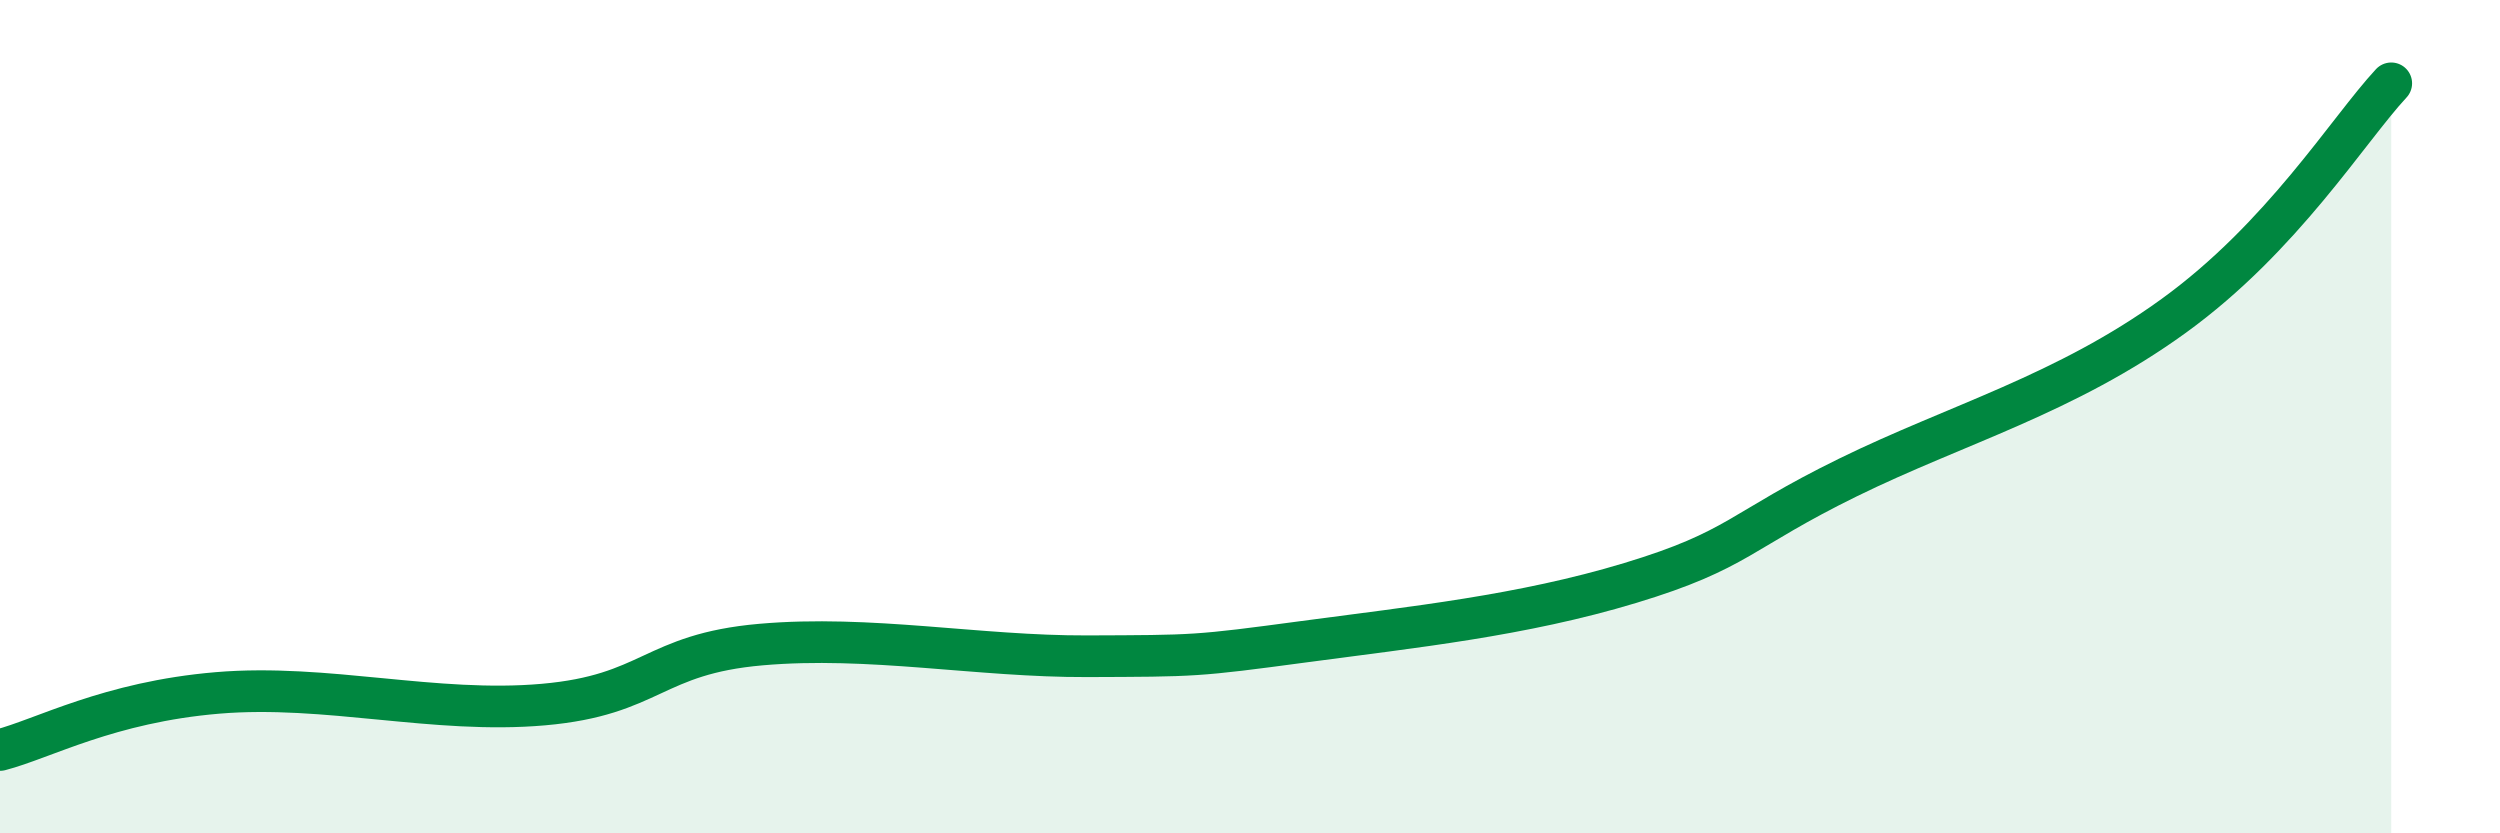
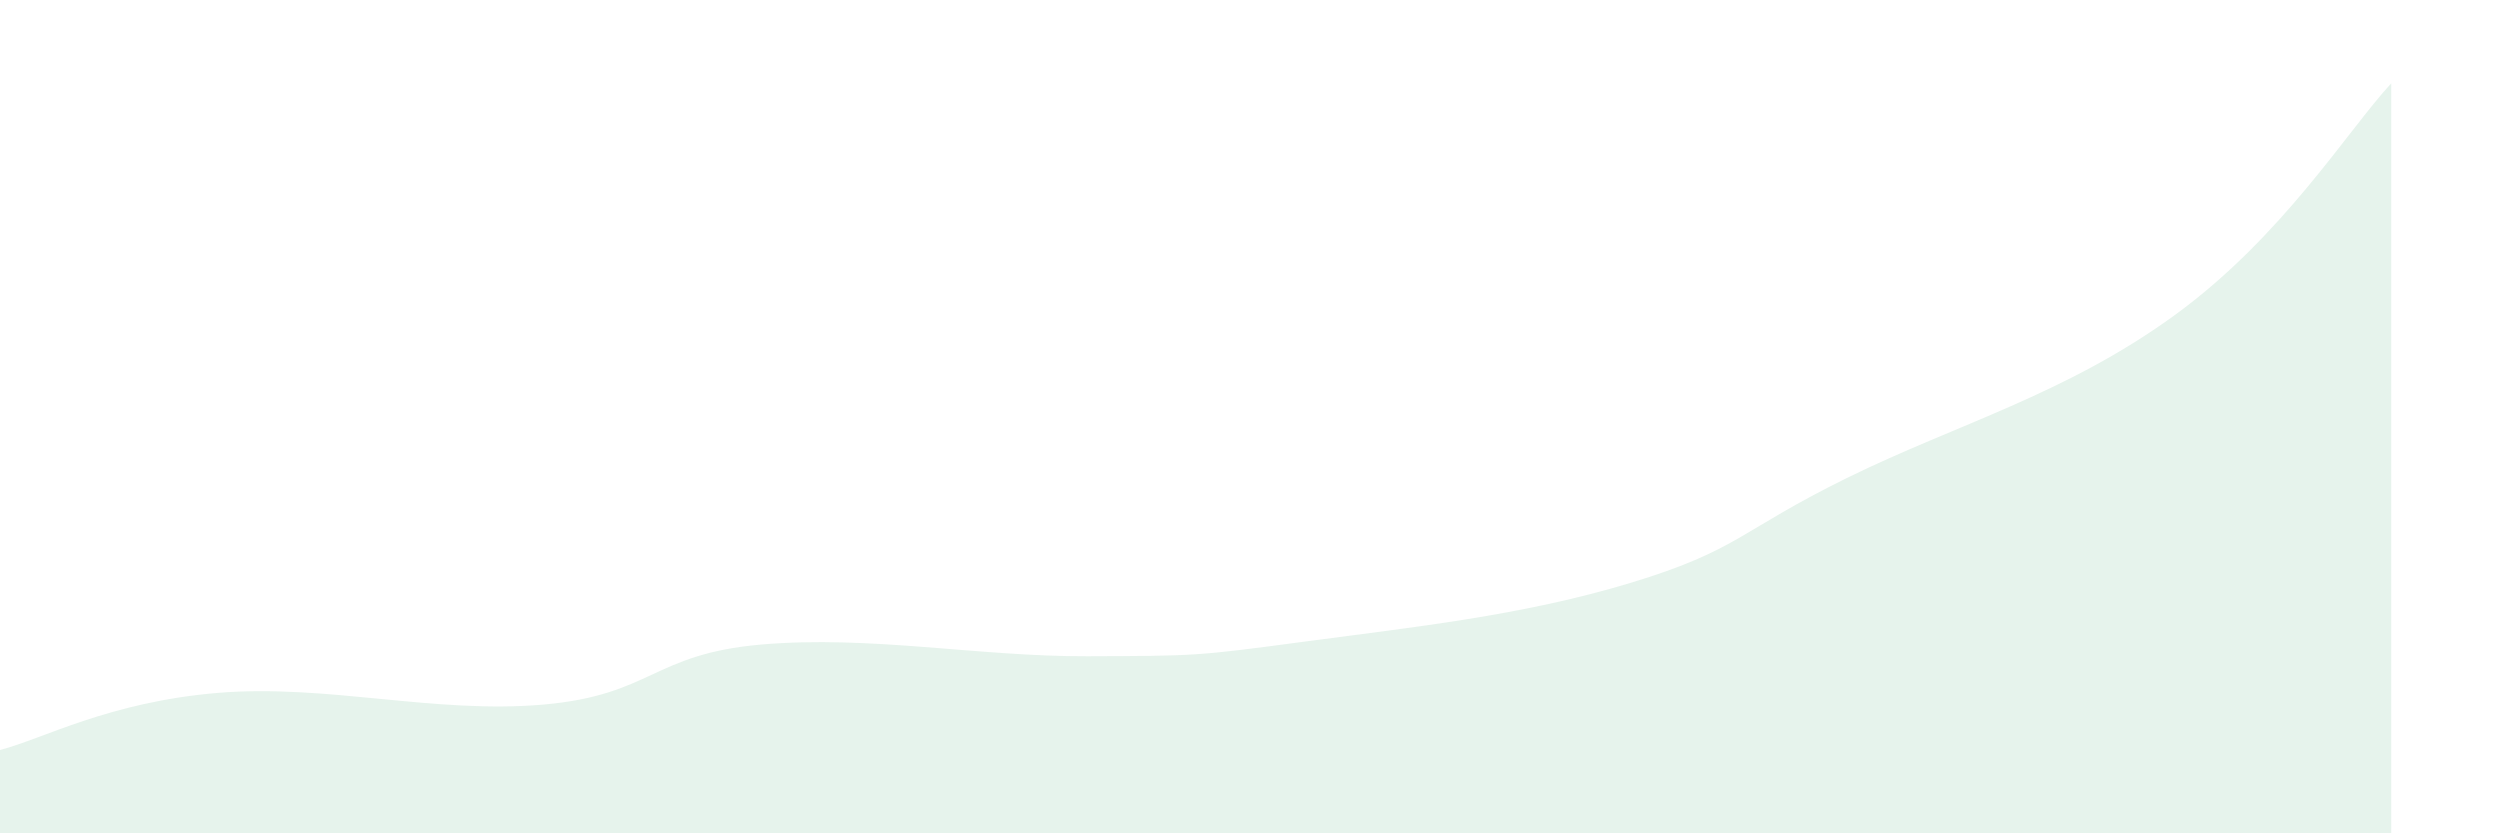
<svg xmlns="http://www.w3.org/2000/svg" width="60" height="20" viewBox="0 0 60 20">
  <path d="M 0,18 C 1.04,17.73 2.61,16.85 5.22,16.63 C 7.83,16.41 10.43,17.14 13.04,16.91 C 15.65,16.68 15.65,15.7 18.26,15.47 C 20.87,15.24 23.48,15.76 26.09,15.75 C 28.7,15.74 28.69,15.75 31.3,15.4 C 33.91,15.05 36.52,14.78 39.13,13.99 C 41.74,13.2 41.74,12.74 44.35,11.46 C 46.96,10.18 49.56,9.47 52.17,7.58 C 54.78,5.69 56.35,3.12 57.39,2L57.39 20L0 20Z" fill="#008740" opacity="0.1" stroke-linecap="round" stroke-linejoin="round" />
-   <path d="M 0,18 C 1.04,17.73 2.61,16.85 5.22,16.63 C 7.83,16.41 10.43,17.14 13.04,16.91 C 15.65,16.68 15.65,15.7 18.26,15.47 C 20.87,15.24 23.48,15.76 26.09,15.75 C 28.7,15.74 28.69,15.75 31.3,15.4 C 33.91,15.05 36.52,14.78 39.13,13.99 C 41.74,13.2 41.74,12.74 44.35,11.46 C 46.96,10.18 49.56,9.47 52.17,7.58 C 54.78,5.69 56.35,3.12 57.39,2" stroke="#008740" stroke-width="1" fill="none" stroke-linecap="round" stroke-linejoin="round" />
</svg>